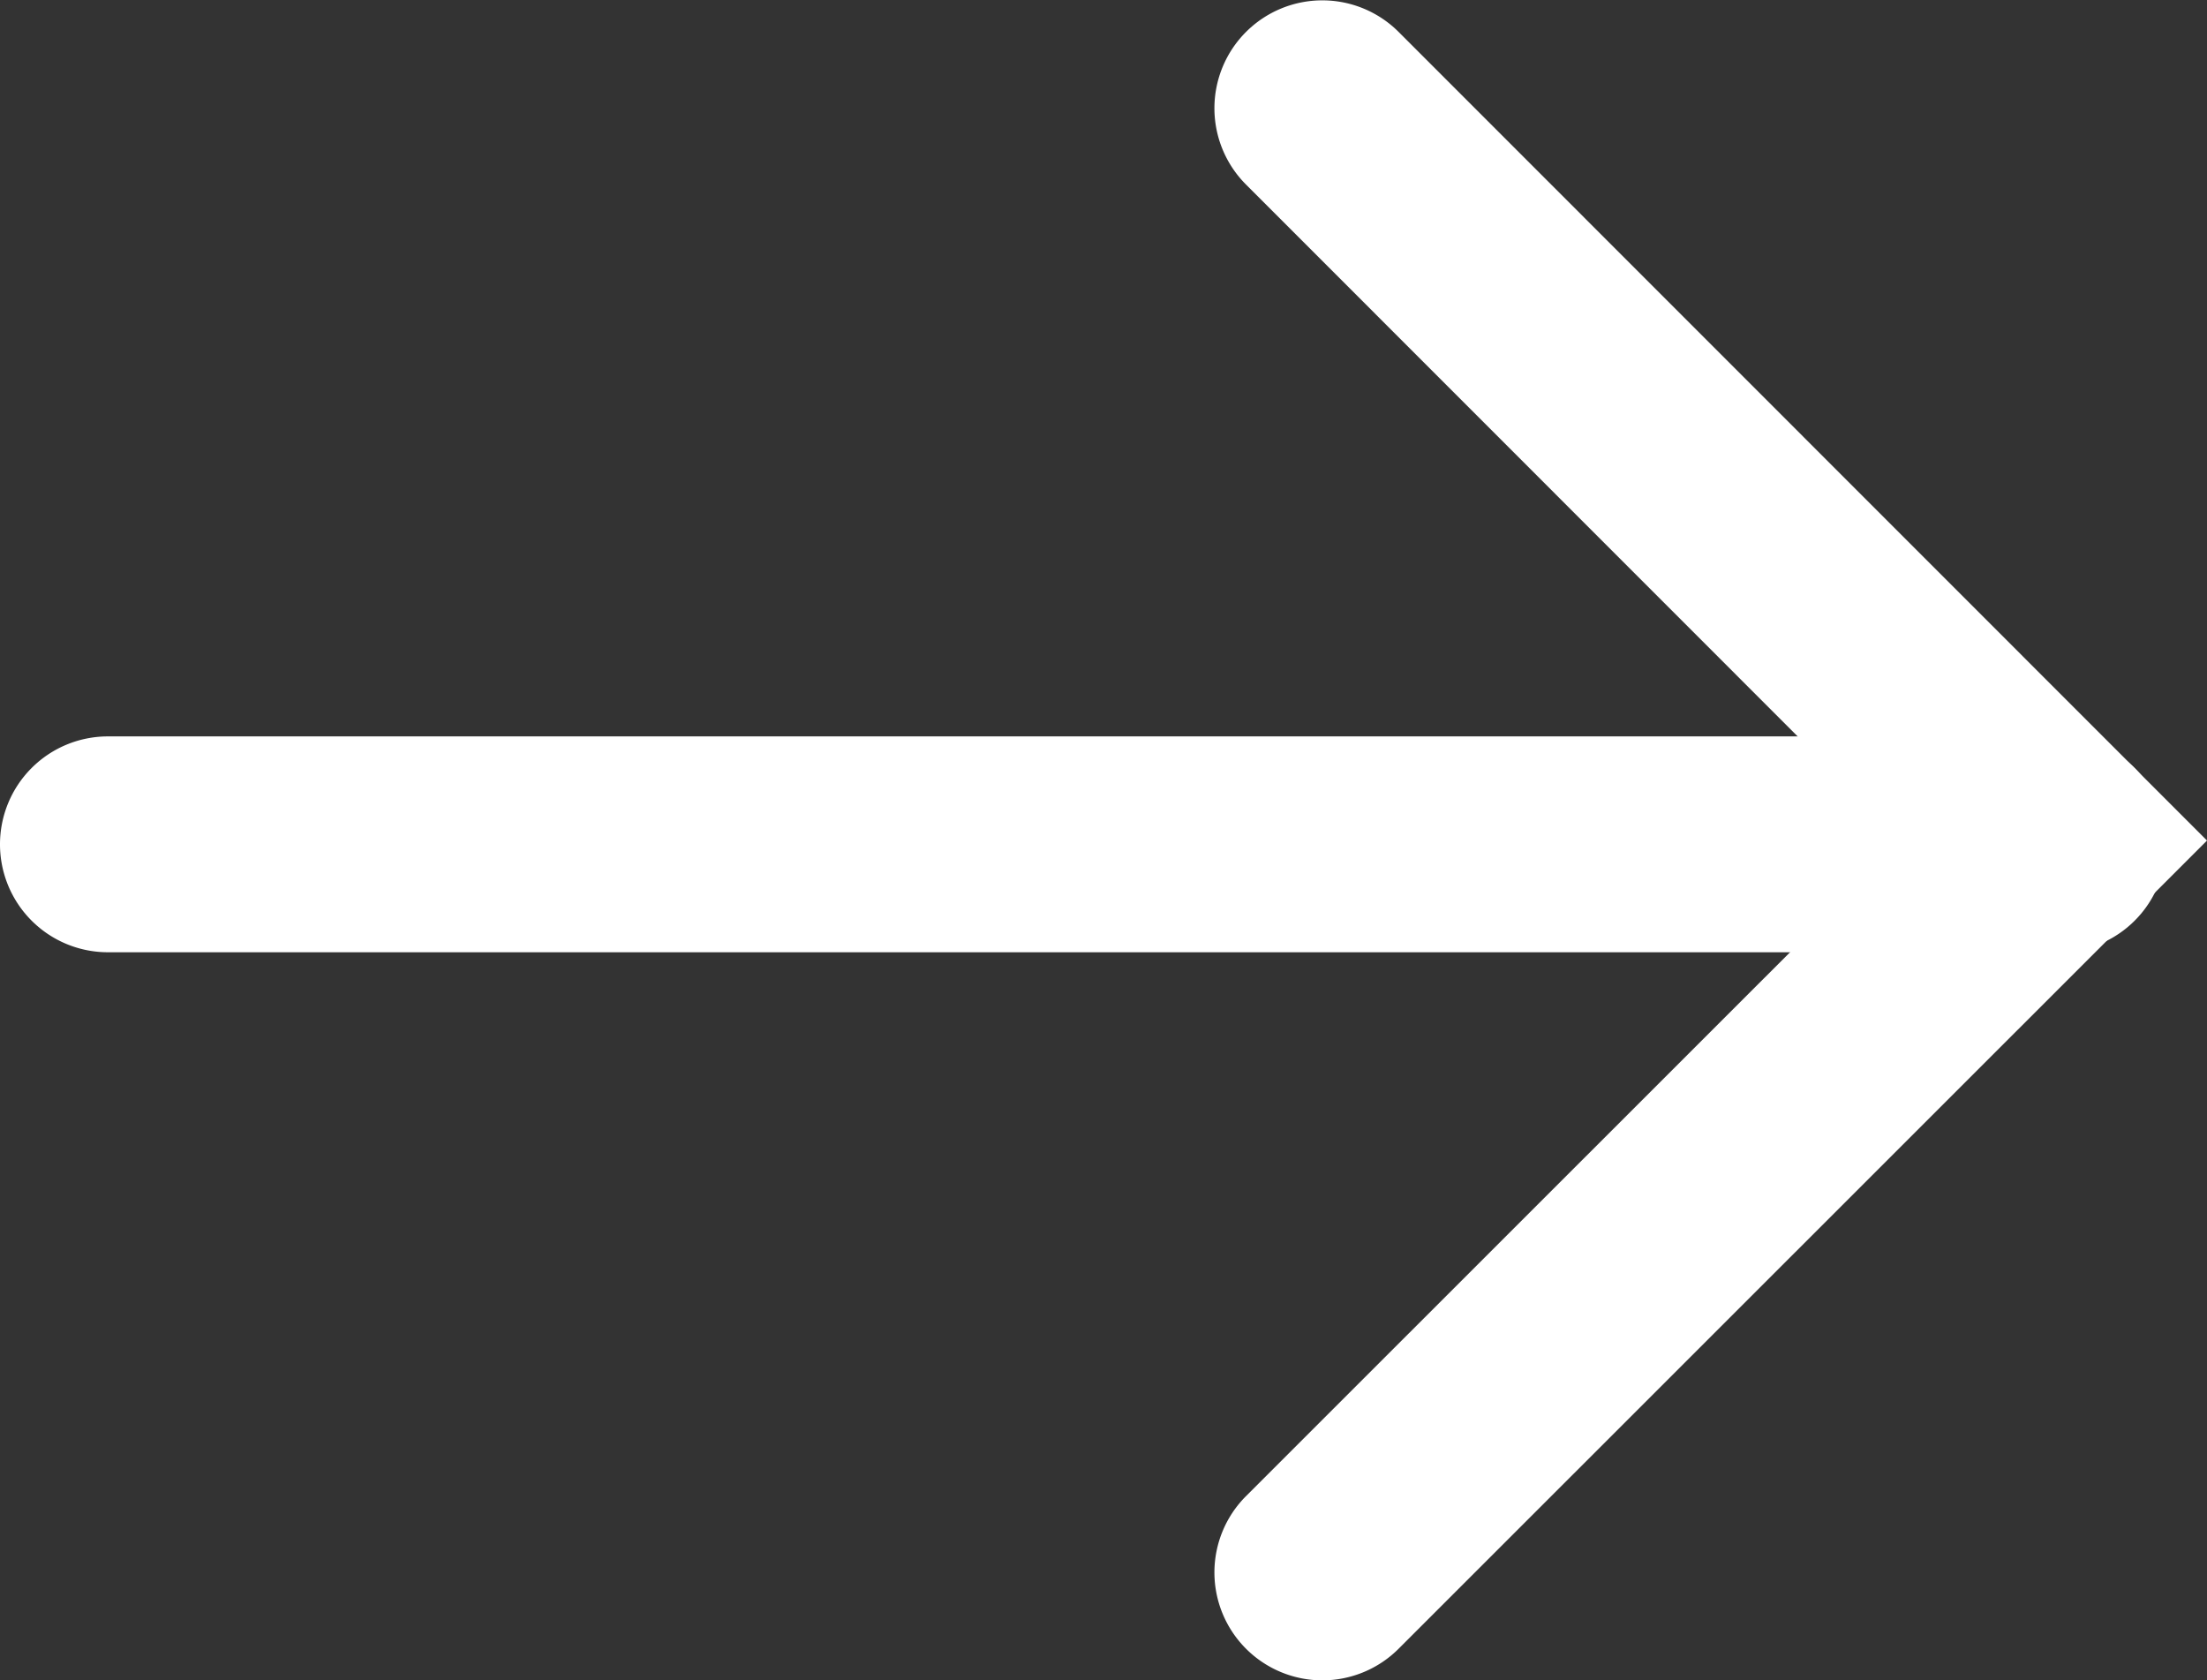
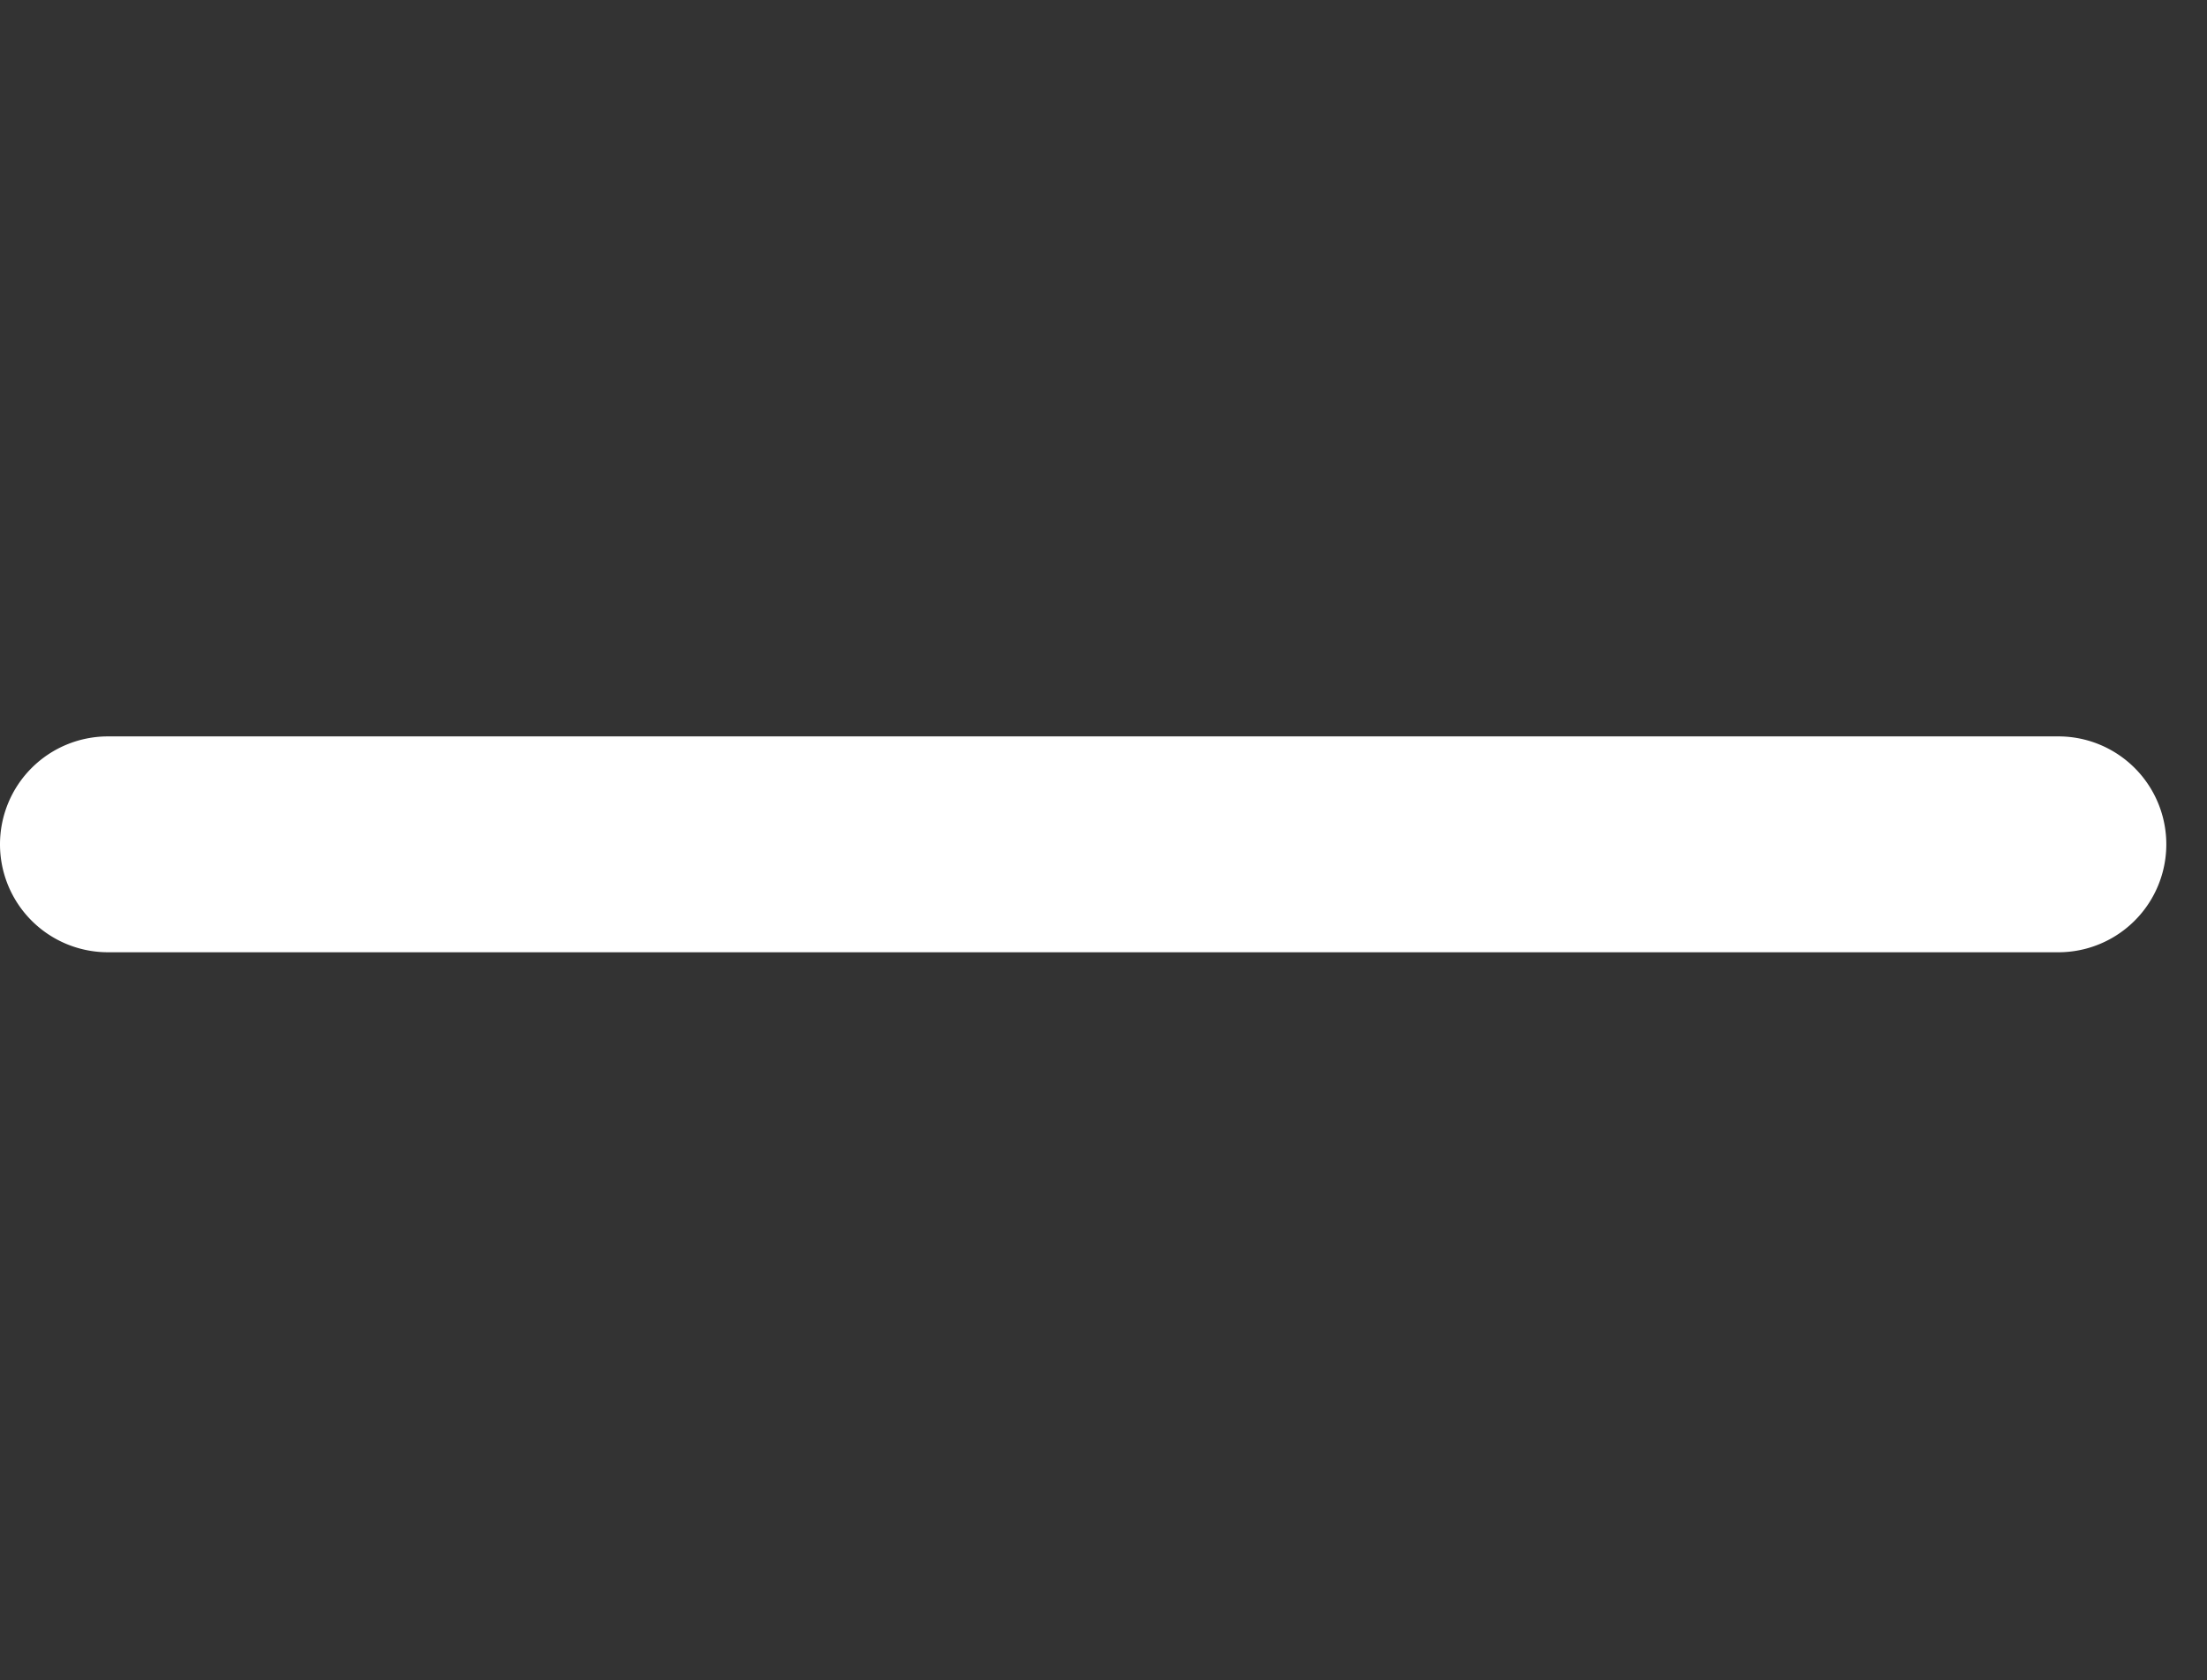
<svg xmlns="http://www.w3.org/2000/svg" width="20.449" height="15.566" viewBox="0 0 20.449 15.566" fill="#fff">
  <rect x="0" y="0" width="20.449" height="15.566" fill="#333333" stroke="none" />
  <g transform="translate(-6.253 -8.67)">
    <g transform="translate(7.253 9.671)">
-       <path d="M-14665.418-17370.131h-18.072a1,1,0,0,1-1-1,1,1,0,0,1,1-1h18.072a1,1,0,0,1,1,1A1,1,0,0,1-14665.418-17370.131Z" transform="translate(14683.49 17377.953)" />
-       <path d="M-14646.739-17377.6a1,1,0,0,1-.707-.293,1,1,0,0,1,0-1.414l6.076-6.074-6.076-6.078a1,1,0,0,1,0-1.414,1,1,0,0,1,1.414,0l7.49,7.492-7.49,7.488A1,1,0,0,1-14646.739-17377.6Z" transform="translate(14657.991 17392.168)" />
+       <path d="M-14665.418-17370.131h-18.072a1,1,0,0,1-1-1,1,1,0,0,1,1-1h18.072A1,1,0,0,1-14665.418-17370.131Z" transform="translate(14683.49 17377.953)" />
    </g>
  </g>
</svg>